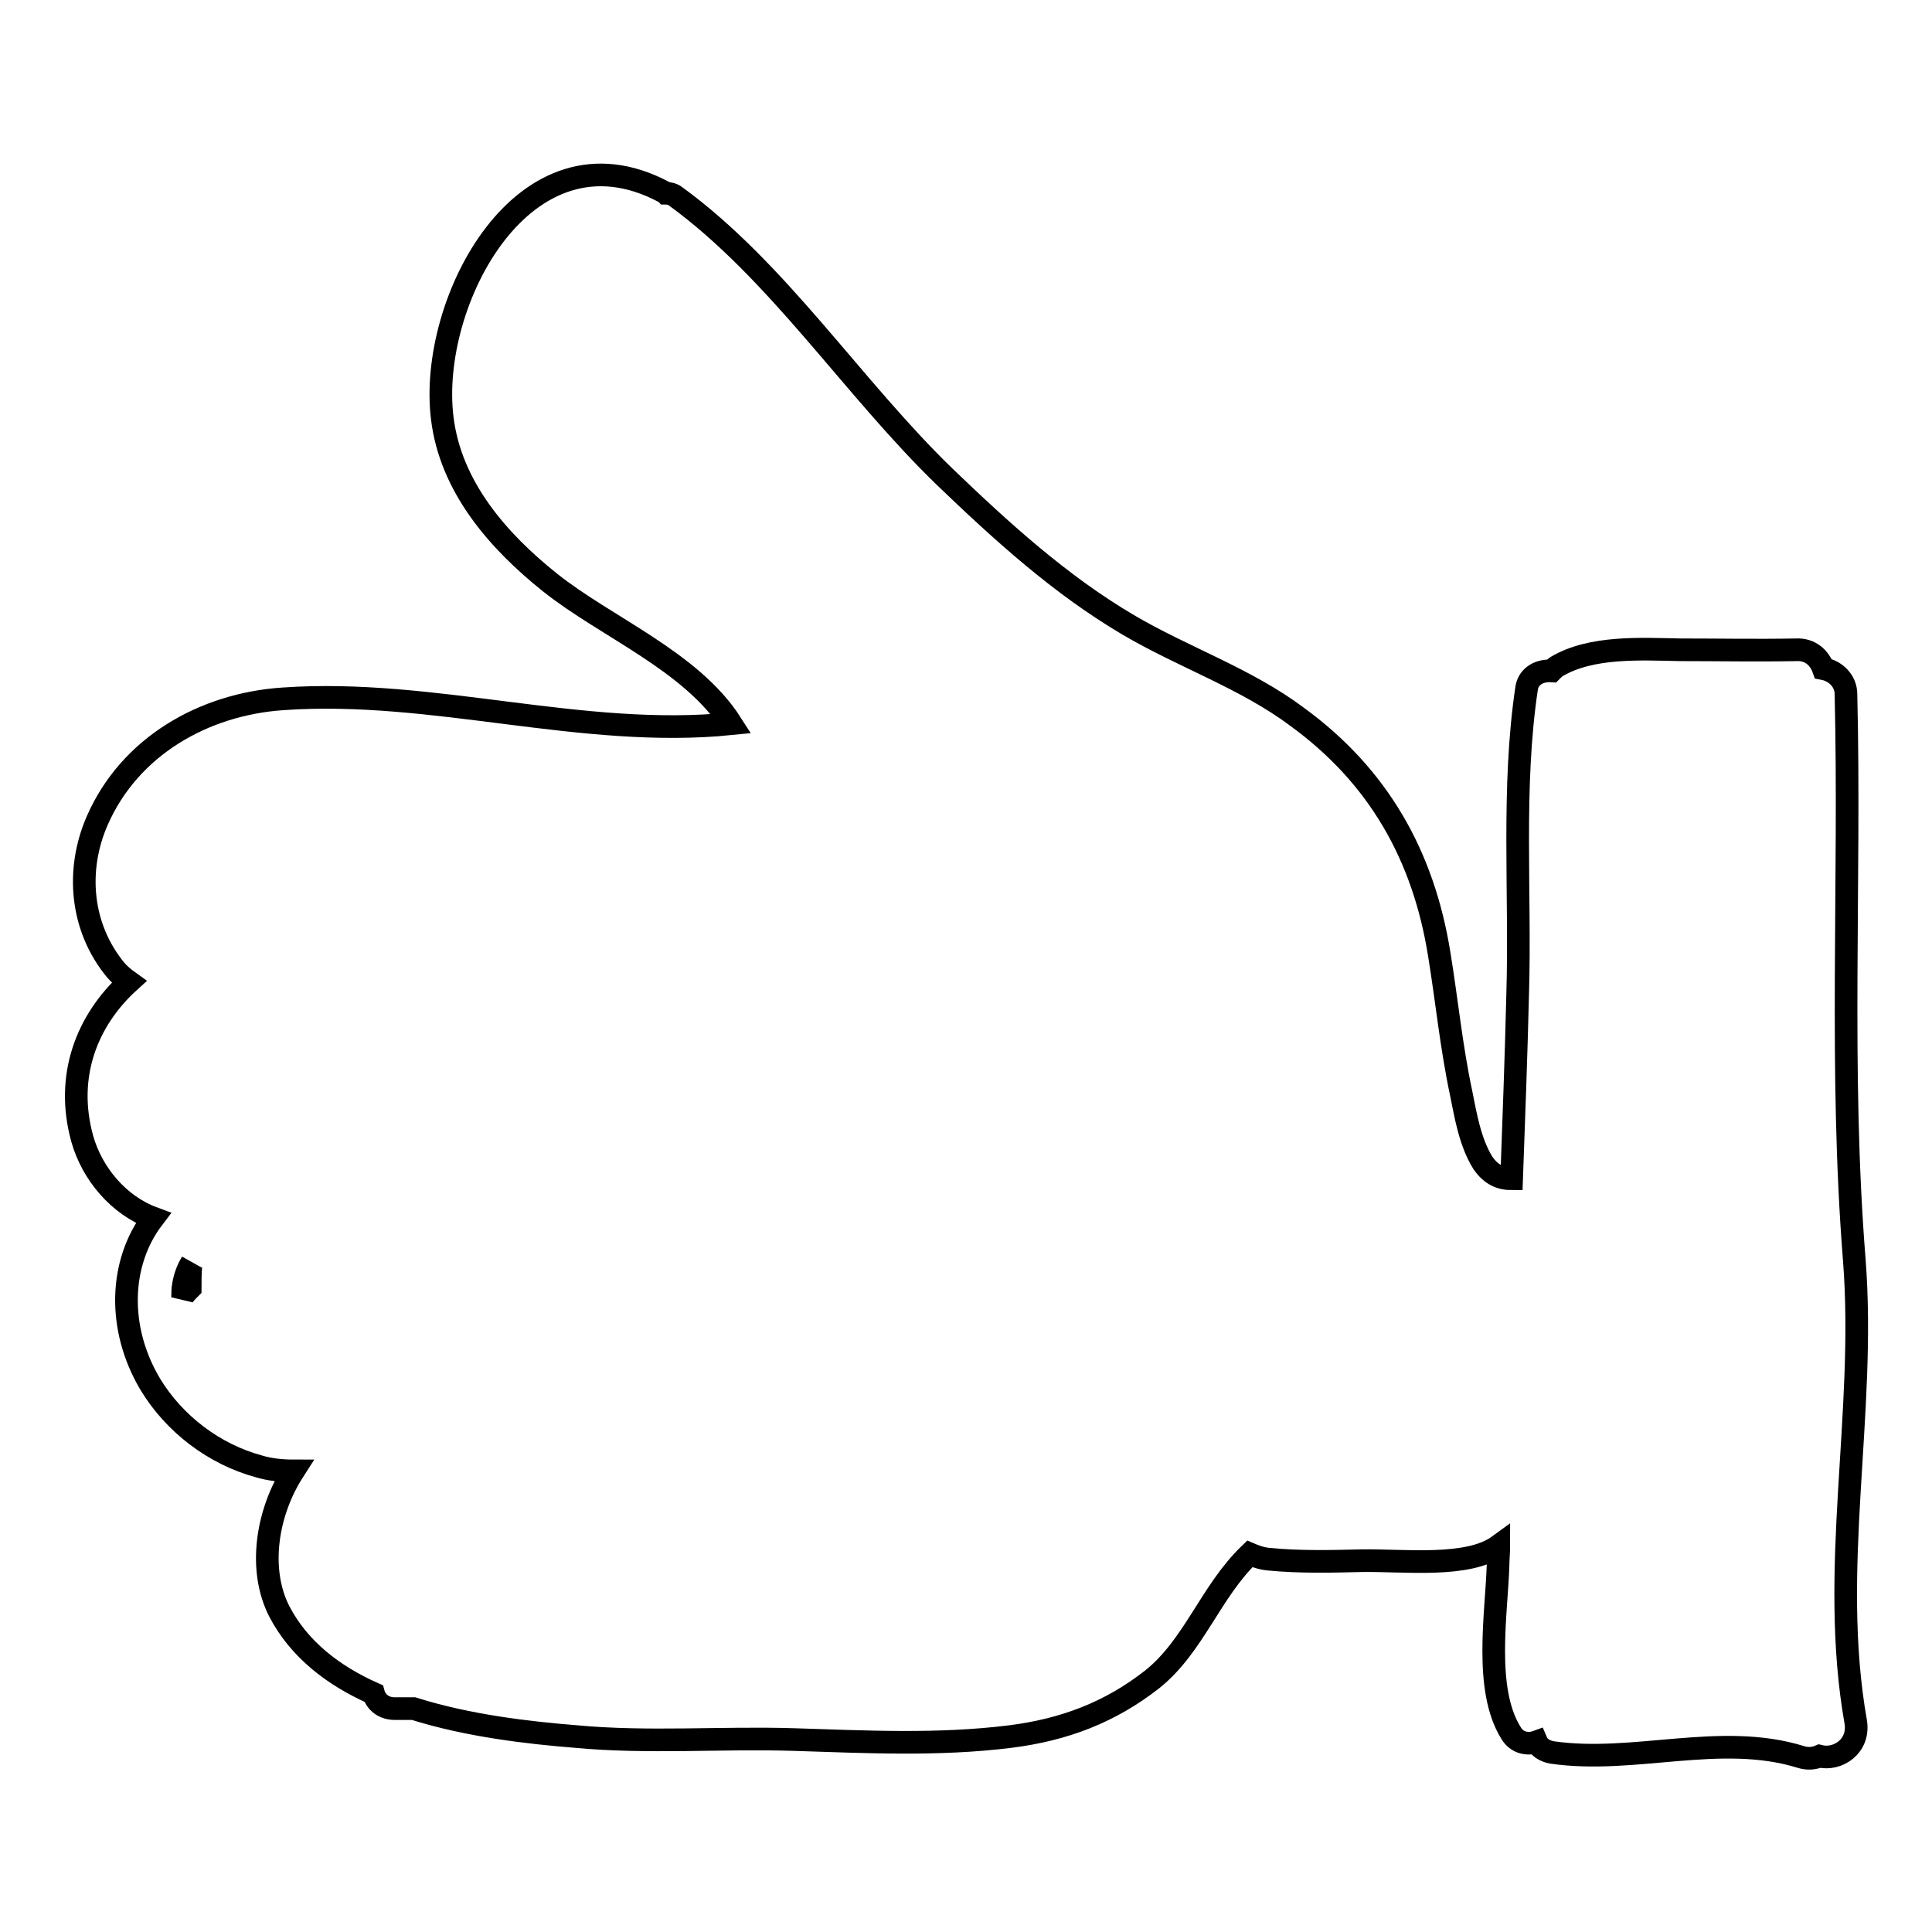
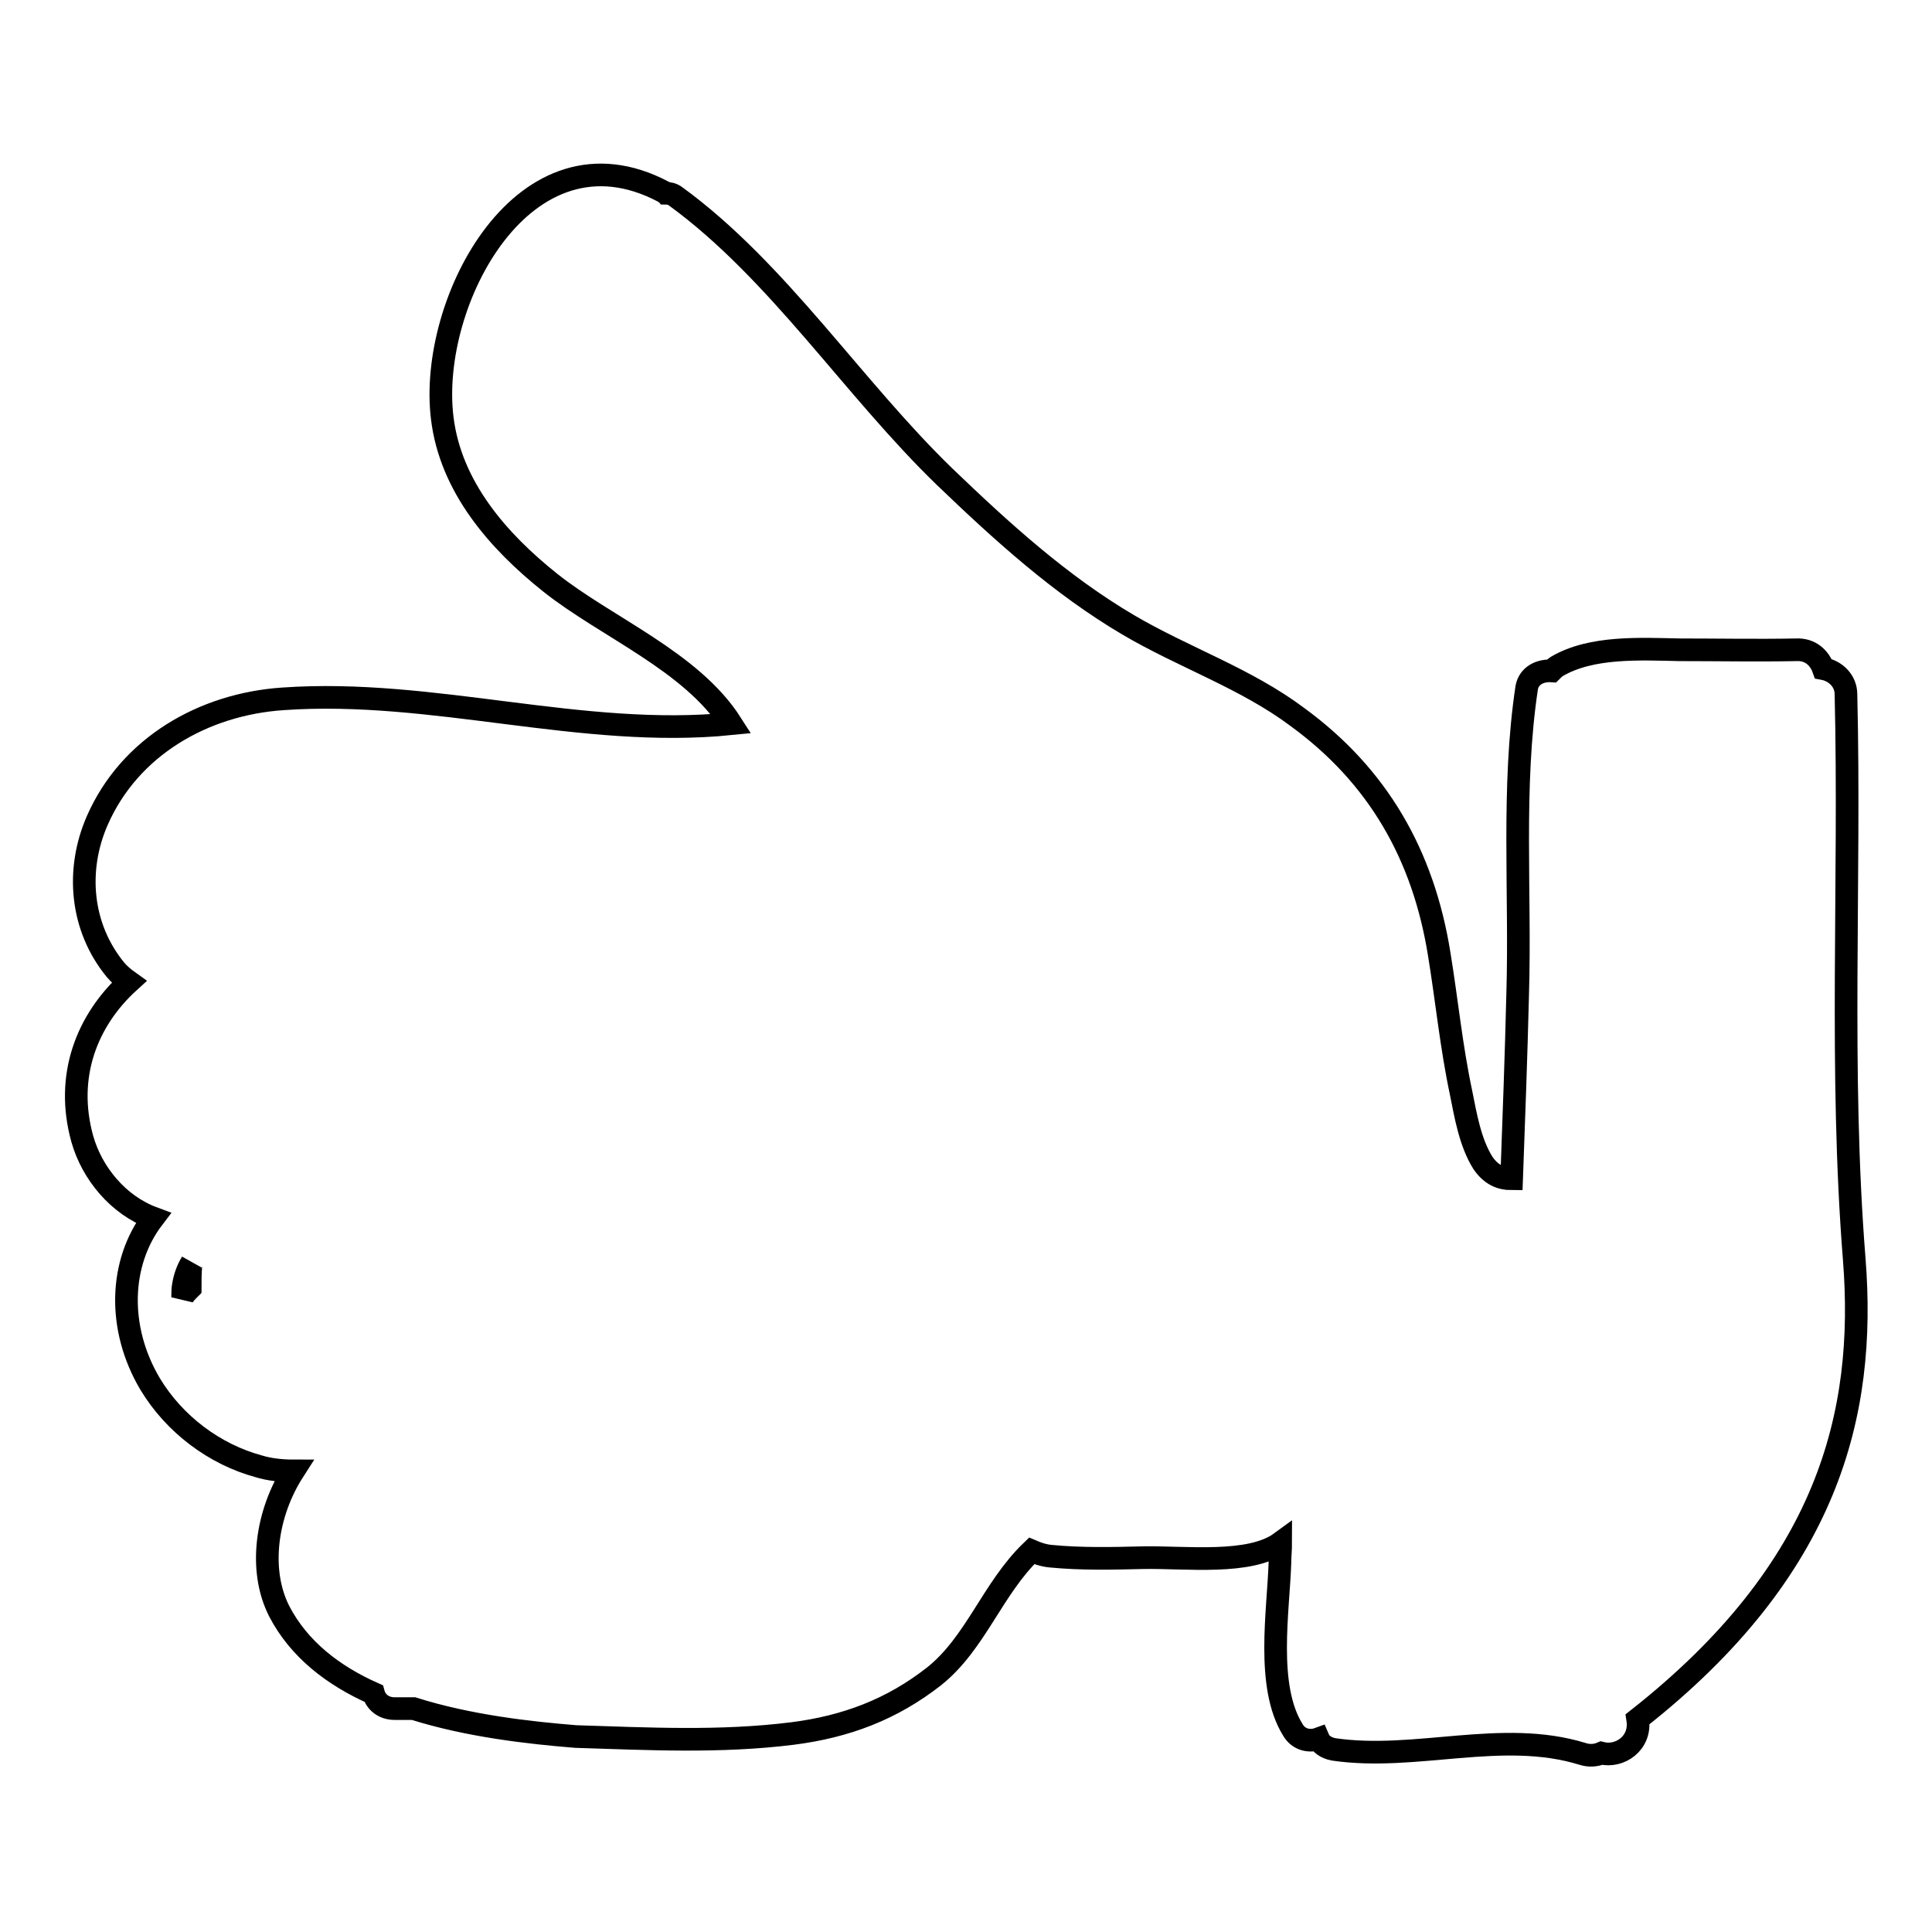
<svg xmlns="http://www.w3.org/2000/svg" version="1.1" x="0px" y="0px" viewBox="0 0 256 256" enable-background="new 0 0 256 256" xml:space="preserve">
  <g>
    <g>
      <g>
-         <path stroke-width="3" fill-opacity="0" stroke="#000000" d="M245.7,166.9c-2-25.1-0.5-49.9-1.1-74.9c0-1.8-1.4-3.1-3-3.4c-0.5-1.4-1.7-2.6-3.6-2.5c-5.2,0.1-10.3,0-15.4,0c-5.2-0.1-11.7-0.5-16.3,2.2c-0.3,0.2-0.5,0.4-0.7,0.6c-1.5-0.1-3,0.6-3.3,2.2c-2,13.2-0.8,27.2-1.2,40.6c-0.2,8.2-0.5,16.3-0.8,24.5c-1.4,0-2.7-0.5-3.8-2.1c-1.7-2.7-2.3-6.3-2.9-9.3c-1.3-6.1-1.9-12.3-2.9-18.4c-2.1-13.1-8.1-23.6-18.8-31.4c-6.8-5.1-15.1-7.9-22.4-12.2c-9-5.3-16.8-12.4-24.3-19.6C113,51.4,103.1,35.9,89.5,26c-0.4-0.3-0.9-0.4-1.3-0.4c-0.1-0.1-0.2-0.1-0.3-0.2c-18.4-9.7-31.2,14.6-29.3,30c1.1,9.1,7.4,16.3,14.3,21.8c7.4,5.9,18.7,10.4,24,18.7c-19.8,2-39.5-4.7-59.4-3.3c-10.5,0.7-20.3,6.3-24.6,16.1c-2.9,6.6-2.2,14.2,2.4,19.8c0.5,0.6,1.1,1.1,1.8,1.6c-5.6,5.1-8.5,12.5-6.2,20.8c1.3,4.6,4.8,8.8,9.4,10.5c-4.5,5.9-4.8,14.6-0.4,22c3.2,5.3,8.5,9.3,14.4,10.9c1.3,0.4,2.9,0.6,4.6,0.6c-3.6,5.6-4.7,13.1-1.9,18.6c2.6,5,7.1,8.5,12.5,10.9c0.3,1.1,1.3,2,2.8,2c0.8,0,1.7,0,2.5,0c7.3,2.3,15.3,3.2,21.5,3.7c9.6,0.9,19.3,0.1,28.9,0.4c9.6,0.3,19.1,0.8,28.7-0.4c7.1-0.9,13.2-3.2,18.8-7.6c5.5-4.4,7.7-11.6,12.9-16.6c0.7,0.3,1.5,0.6,2.5,0.7c4.1,0.4,8.2,0.3,12.3,0.2c5.6-0.1,14.1,1,18.2-2c0,0.9-0.1,1.8-0.1,2.6c-0.2,6.4-1.9,16.4,1.7,22.2c0.8,1.4,2.3,1.6,3.4,1.2c0.3,0.7,1,1.2,2,1.4c10.9,1.6,22.3-2.7,33,0.6c0.9,0.3,1.8,0.2,2.5-0.1c2.4,0.6,5.3-1.3,4.8-4.5C242.3,207.9,247.3,187.3,245.7,166.9z M25.3,167.6c-0.1,1.1-0.1,2.1-0.1,3.1c-0.4,0.4-0.8,0.8-1,1.2c0-0.5,0-1.1,0.1-1.6c0.2-1.2,0.6-2.2,1.1-3C25.4,167.3,25.3,167.5,25.3,167.6z" />
+         <path stroke-width="3" fill-opacity="0" stroke="#000000" d="M245.7,166.9c-2-25.1-0.5-49.9-1.1-74.9c0-1.8-1.4-3.1-3-3.4c-0.5-1.4-1.7-2.6-3.6-2.5c-5.2,0.1-10.3,0-15.4,0c-5.2-0.1-11.7-0.5-16.3,2.2c-0.3,0.2-0.5,0.4-0.7,0.6c-1.5-0.1-3,0.6-3.3,2.2c-2,13.2-0.8,27.2-1.2,40.6c-0.2,8.2-0.5,16.3-0.8,24.5c-1.4,0-2.7-0.5-3.8-2.1c-1.7-2.7-2.3-6.3-2.9-9.3c-1.3-6.1-1.9-12.3-2.9-18.4c-2.1-13.1-8.1-23.6-18.8-31.4c-6.8-5.1-15.1-7.9-22.4-12.2c-9-5.3-16.8-12.4-24.3-19.6C113,51.4,103.1,35.9,89.5,26c-0.4-0.3-0.9-0.4-1.3-0.4c-0.1-0.1-0.2-0.1-0.3-0.2c-18.4-9.7-31.2,14.6-29.3,30c1.1,9.1,7.4,16.3,14.3,21.8c7.4,5.9,18.7,10.4,24,18.7c-19.8,2-39.5-4.7-59.4-3.3c-10.5,0.7-20.3,6.3-24.6,16.1c-2.9,6.6-2.2,14.2,2.4,19.8c0.5,0.6,1.1,1.1,1.8,1.6c-5.6,5.1-8.5,12.5-6.2,20.8c1.3,4.6,4.8,8.8,9.4,10.5c-4.5,5.9-4.8,14.6-0.4,22c3.2,5.3,8.5,9.3,14.4,10.9c1.3,0.4,2.9,0.6,4.6,0.6c-3.6,5.6-4.7,13.1-1.9,18.6c2.6,5,7.1,8.5,12.5,10.9c0.3,1.1,1.3,2,2.8,2c0.8,0,1.7,0,2.5,0c7.3,2.3,15.3,3.2,21.5,3.7c9.6,0.3,19.1,0.8,28.7-0.4c7.1-0.9,13.2-3.2,18.8-7.6c5.5-4.4,7.7-11.6,12.9-16.6c0.7,0.3,1.5,0.6,2.5,0.7c4.1,0.4,8.2,0.3,12.3,0.2c5.6-0.1,14.1,1,18.2-2c0,0.9-0.1,1.8-0.1,2.6c-0.2,6.4-1.9,16.4,1.7,22.2c0.8,1.4,2.3,1.6,3.4,1.2c0.3,0.7,1,1.2,2,1.4c10.9,1.6,22.3-2.7,33,0.6c0.9,0.3,1.8,0.2,2.5-0.1c2.4,0.6,5.3-1.3,4.8-4.5C242.3,207.9,247.3,187.3,245.7,166.9z M25.3,167.6c-0.1,1.1-0.1,2.1-0.1,3.1c-0.4,0.4-0.8,0.8-1,1.2c0-0.5,0-1.1,0.1-1.6c0.2-1.2,0.6-2.2,1.1-3C25.4,167.3,25.3,167.5,25.3,167.6z" />
      </g>
      <g />
      <g />
      <g />
      <g />
      <g />
      <g />
      <g />
      <g />
      <g />
      <g />
      <g />
      <g />
      <g />
      <g />
      <g />
    </g>
  </g>
</svg>